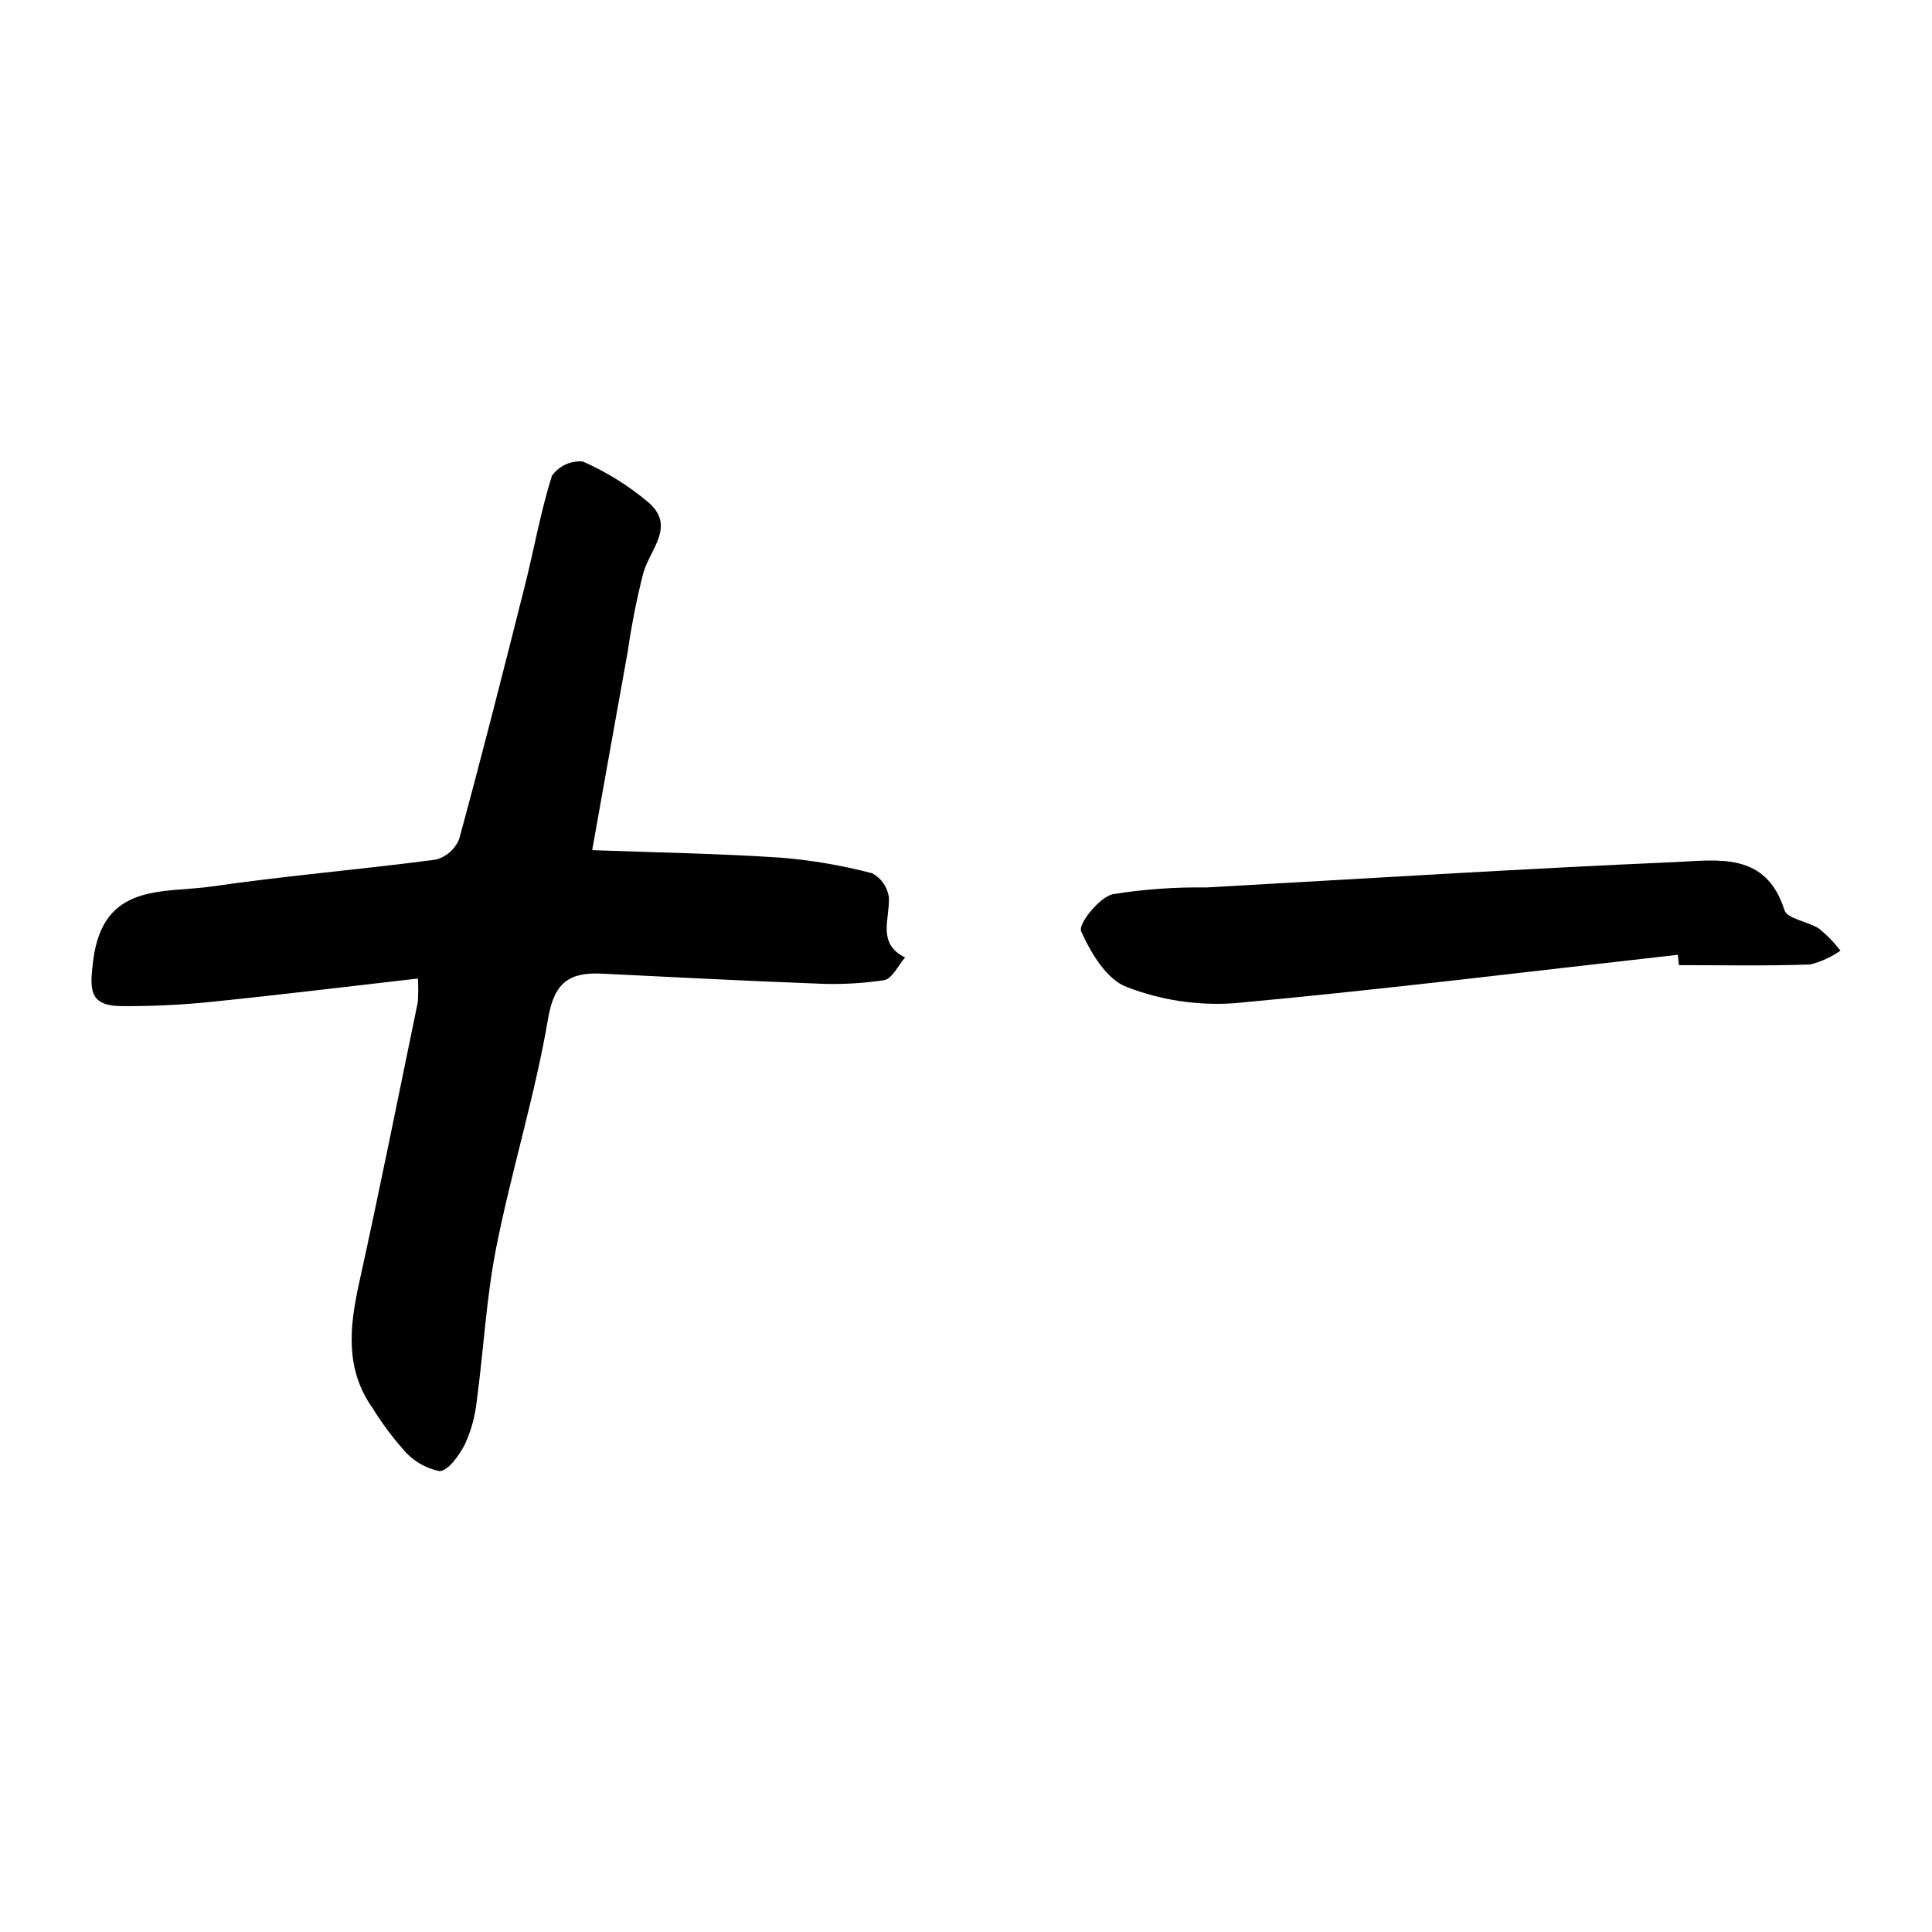
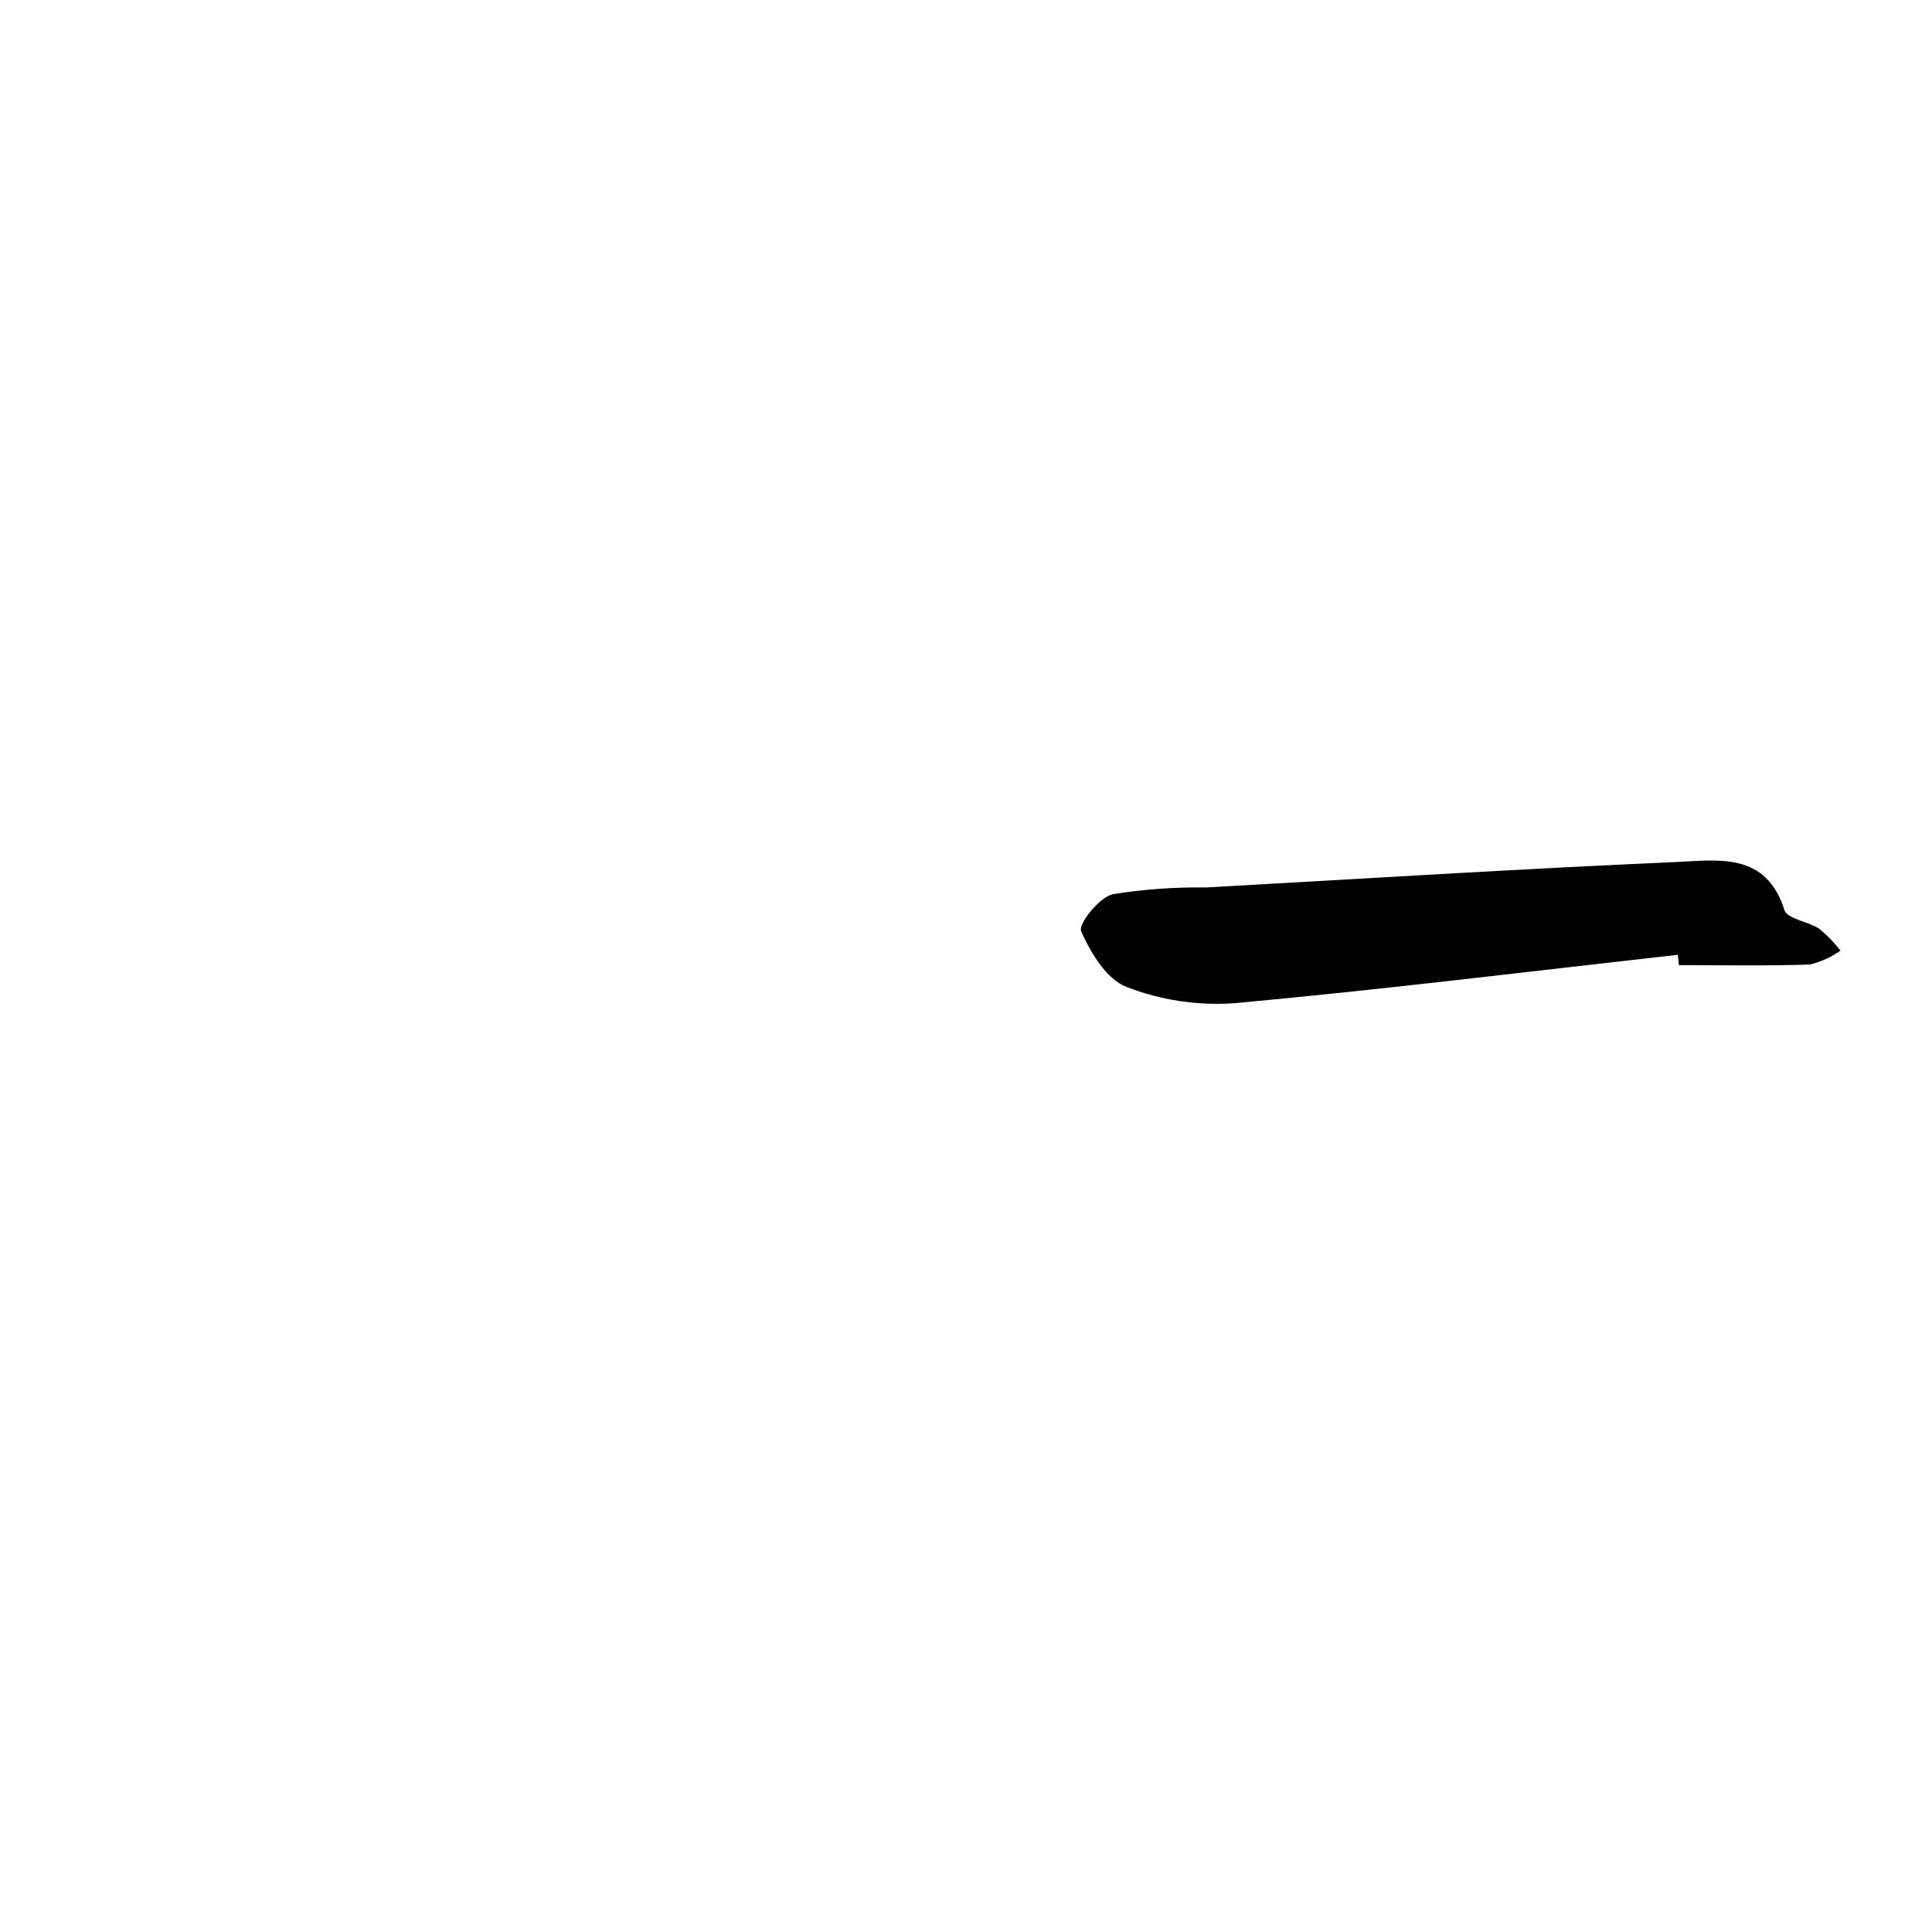
<svg xmlns="http://www.w3.org/2000/svg" fill="#000000" width="800px" height="800px" version="1.1" viewBox="144 144 512 512">
  <g>
-     <path d="m254.74 403.32c-18.93 2.16-36.758 4.352-54.625 6.168-7.941 0.82-15.922 1.203-23.902 1.141-8.535-0.082-8.531-4.137-7.5-12.195 2.648-20.699 18.59-17.645 31.496-19.52 19.688-2.859 39.547-4.488 59.273-7.106h0.004c2.809-0.734 5.109-2.758 6.199-5.449 6.078-22.297 11.75-44.703 17.402-67.113 2.449-9.719 4.176-19.648 7.188-29.18 1.871-2.602 4.969-4.031 8.164-3.769 6.273 2.75 12.121 6.391 17.363 10.809 7.301 6.273 0.574 12.324-1.277 18.594h-0.004c-1.77 6.938-3.164 13.965-4.18 21.051-3.074 16.992-6.09 33.996-9.406 52.547 16.785 0.617 33.293 0.891 49.746 1.973l0.004-0.004c8.25 0.664 16.426 2.055 24.43 4.156 2.473 1.309 4.137 3.75 4.461 6.527 0.203 5.723-3.184 12.094 4.285 15.797-1.84 2.098-3.434 5.648-5.566 6.008-6.086 0.918-12.25 1.211-18.395 0.879-18.793-0.695-37.574-1.699-56.355-2.606-8.398-0.406-12.625 2.086-14.277 11.824-3.469 20.41-9.703 40.336-13.742 60.668-2.652 13.355-3.344 27.094-5.164 40.629h-0.004c-0.398 3.969-1.441 7.848-3.09 11.48-1.492 2.973-4.555 7.281-6.836 7.231-3.75-0.773-7.125-2.793-9.574-5.738-3.004-3.414-5.723-7.078-8.113-10.953-7.359-10.406-6.117-21.594-3.559-33.211 5.441-24.711 10.414-49.527 15.523-74.309h-0.004c0.168-2.106 0.18-4.219 0.035-6.328z" />
    <path d="m588.64 397.03c-39.137 4.387-78.234 9.23-117.45 12.828-9.758 0.695-19.547-0.777-28.668-4.32-5.281-2.016-9.492-9.047-12.02-14.781-0.812-1.84 4.785-8.934 8.363-9.781 8.188-1.312 16.473-1.914 24.762-1.789 41.504-2.309 82.996-4.93 124.52-6.738 11.016-0.48 23.848-2.809 28.75 12.738 0.75 2.371 6.309 2.996 9.273 4.981 2.062 1.707 3.934 3.637 5.574 5.754-2.422 1.715-5.141 2.961-8.02 3.676-11.586 0.414-23.195 0.176-34.793 0.176z" />
  </g>
</svg>